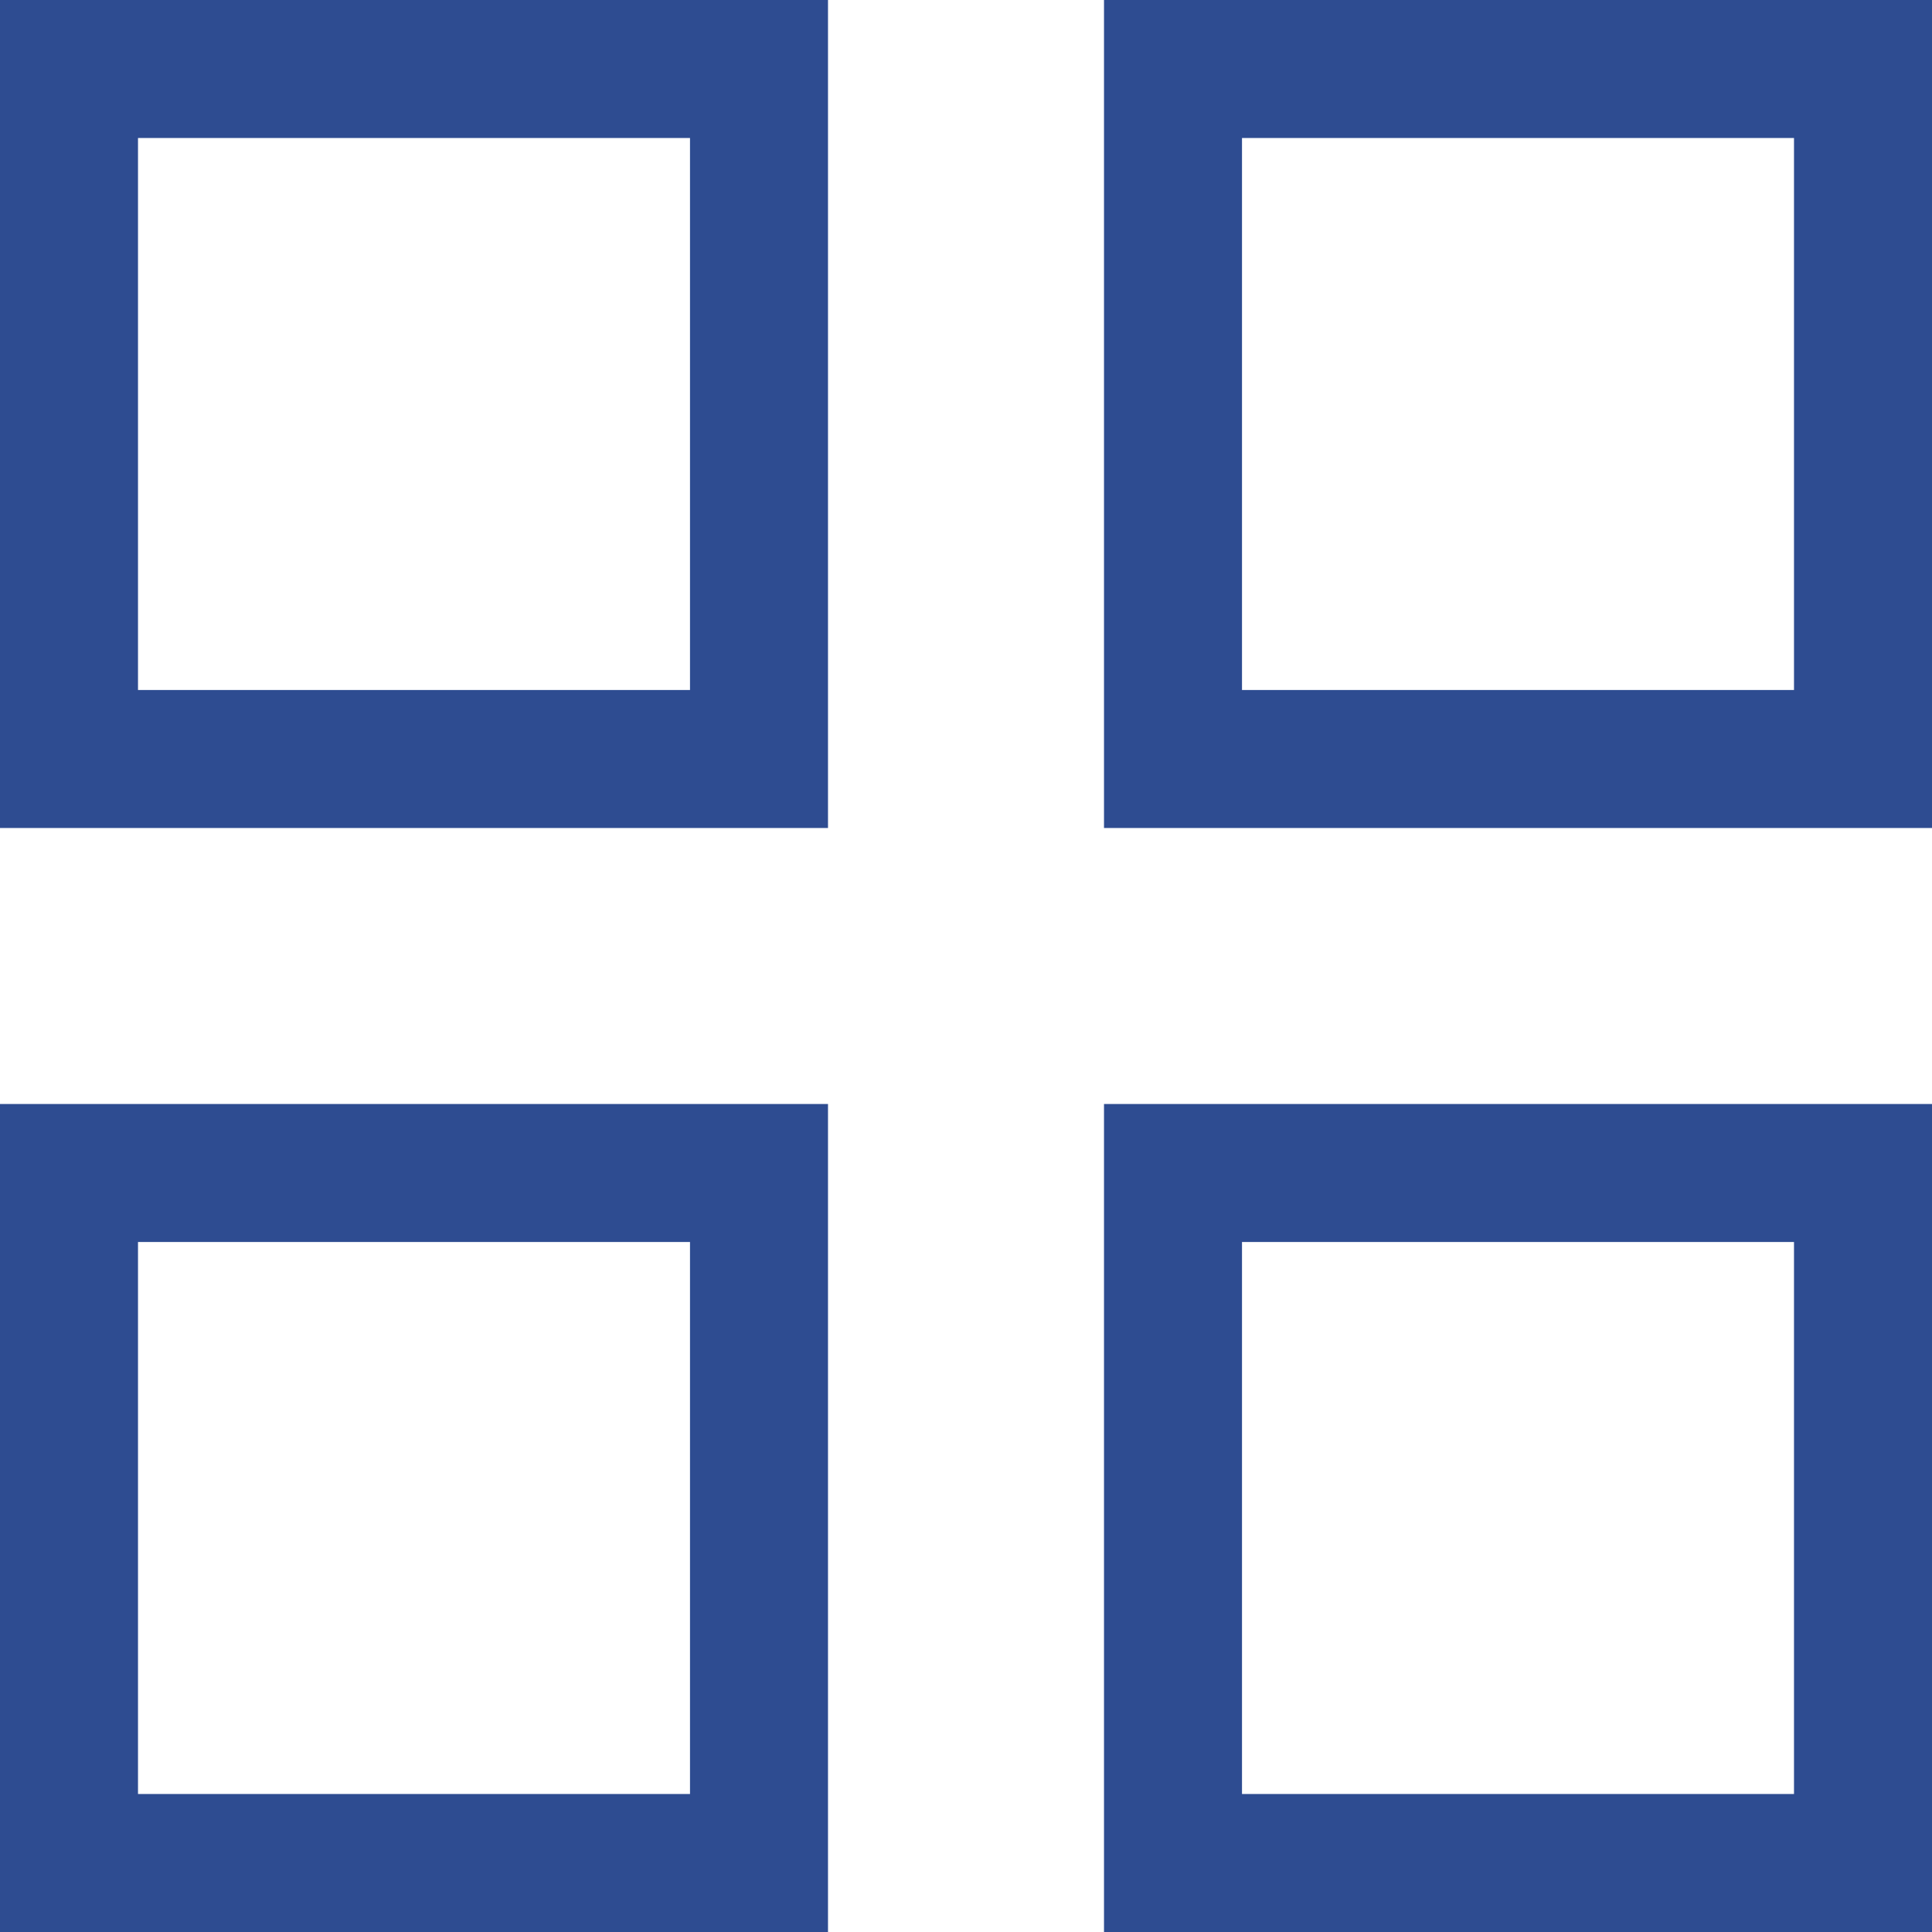
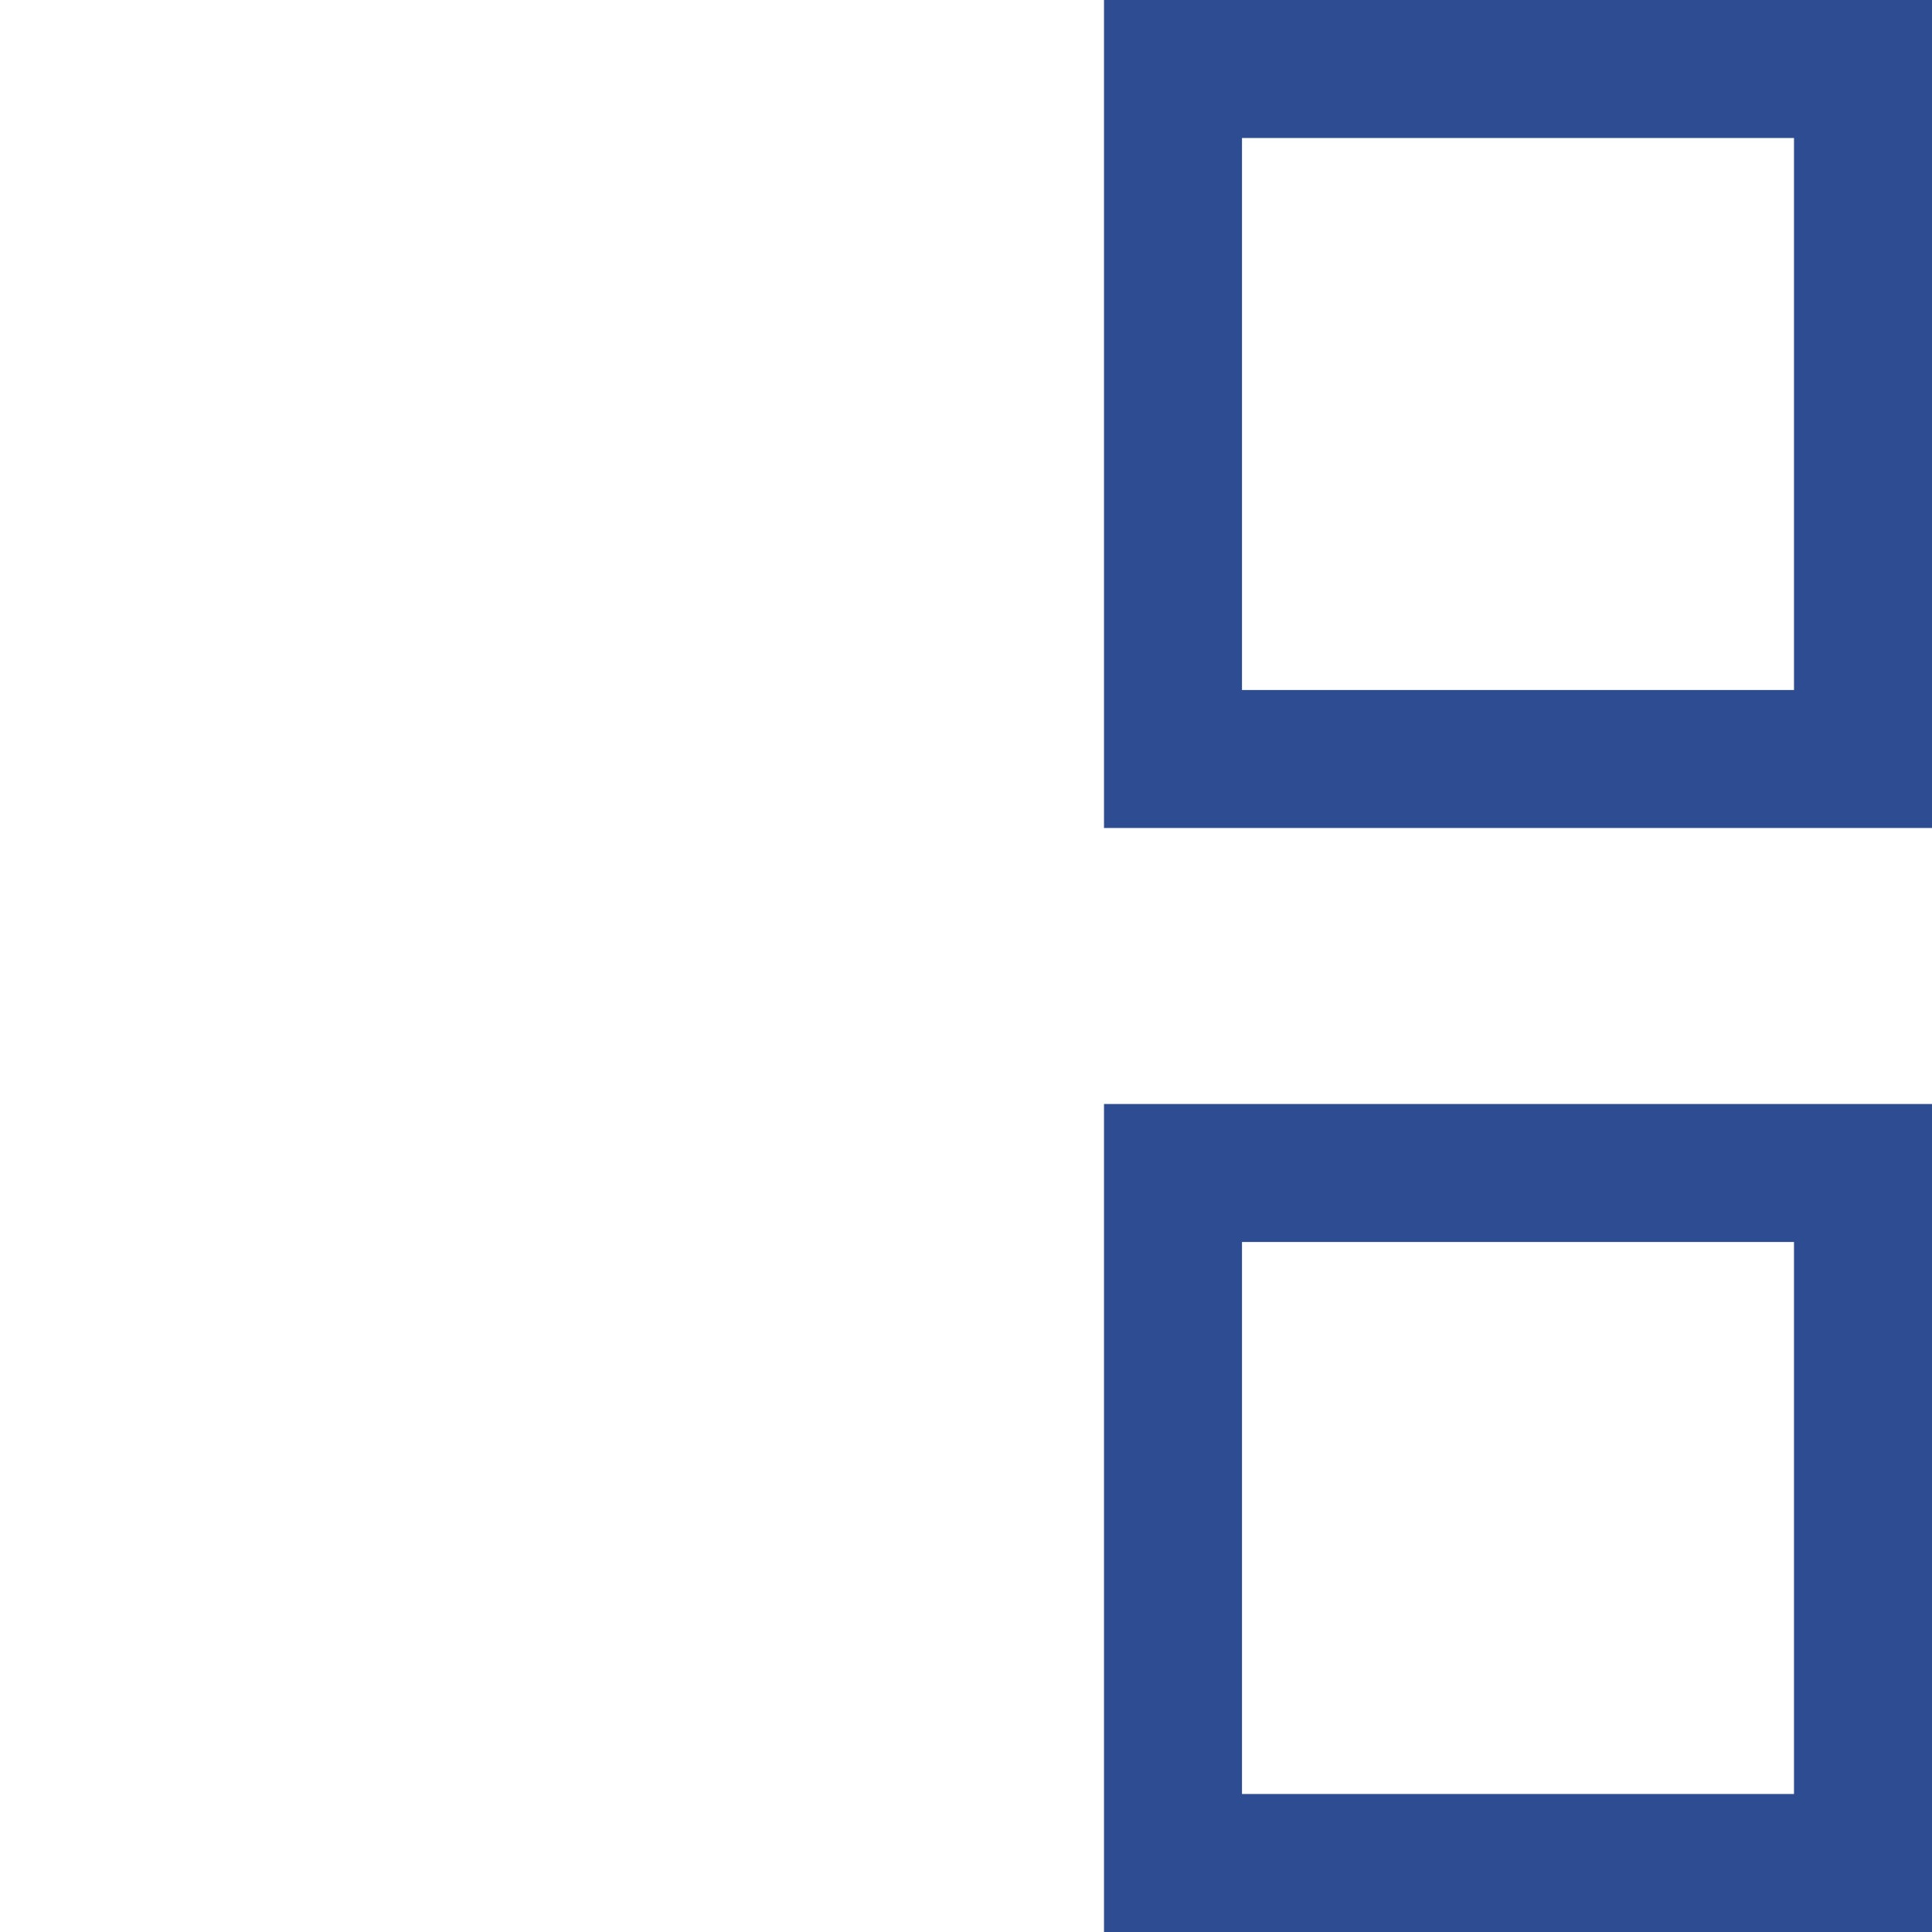
<svg xmlns="http://www.w3.org/2000/svg" viewBox="5989.5 4989.5 21 21" width="21" height="21" data-guides="{&quot;vertical&quot;:[],&quot;horizontal&quot;:[]}">
-   <path color="rgb(51, 51, 51)" font-size-adjust="none" stroke-width="1.5" stroke="#2e4c91" x="0.75" y="0.75" width="7.5" height="7.5" id="tSvg19393aad90f" title="Rectangle 1" fill="none" fill-opacity="1" stroke-opacity="1" d="M 5990.25 4990.25L 5997.75 4990.25L 5997.75 4997.75L 5990.25 4997.75Z" style="transform: rotate(0deg); transform-origin: 5994px 4994px;" />
  <path color="rgb(51, 51, 51)" font-size-adjust="none" stroke-width="1.5" stroke="#2e4c91" x="12.75" y="0.75" width="7.5" height="7.5" id="tSvgfb147b82e3" title="Rectangle 2" fill="none" fill-opacity="1" stroke-opacity="1" d="M 6002.25 4990.25L 6009.75 4990.25L 6009.75 4997.75L 6002.25 4997.75Z" style="transform: rotate(0deg); transform-origin: 6006px 4994px;" />
-   <path color="rgb(51, 51, 51)" font-size-adjust="none" stroke-width="1.5" stroke="#2e4c91" x="0.75" y="12.75" width="7.5" height="7.5" id="tSvge81669f14f" title="Rectangle 3" fill="none" fill-opacity="1" stroke-opacity="1" d="M 5990.25 5002.25L 5997.75 5002.25L 5997.75 5009.75L 5990.25 5009.75Z" style="transform: rotate(0deg); transform-origin: 5994px 5006px;" />
  <path color="rgb(51, 51, 51)" font-size-adjust="none" stroke-width="1.5" stroke="#2e4c91" x="12.75" y="12.75" width="7.5" height="7.5" id="tSvgdb1ad16363" title="Rectangle 4" fill="none" fill-opacity="1" stroke-opacity="1" d="M 6002.25 5002.25L 6009.75 5002.25L 6009.75 5009.75L 6002.25 5009.75Z" style="transform: rotate(0deg); transform-origin: 6006px 5006px;" />
  <defs />
</svg>